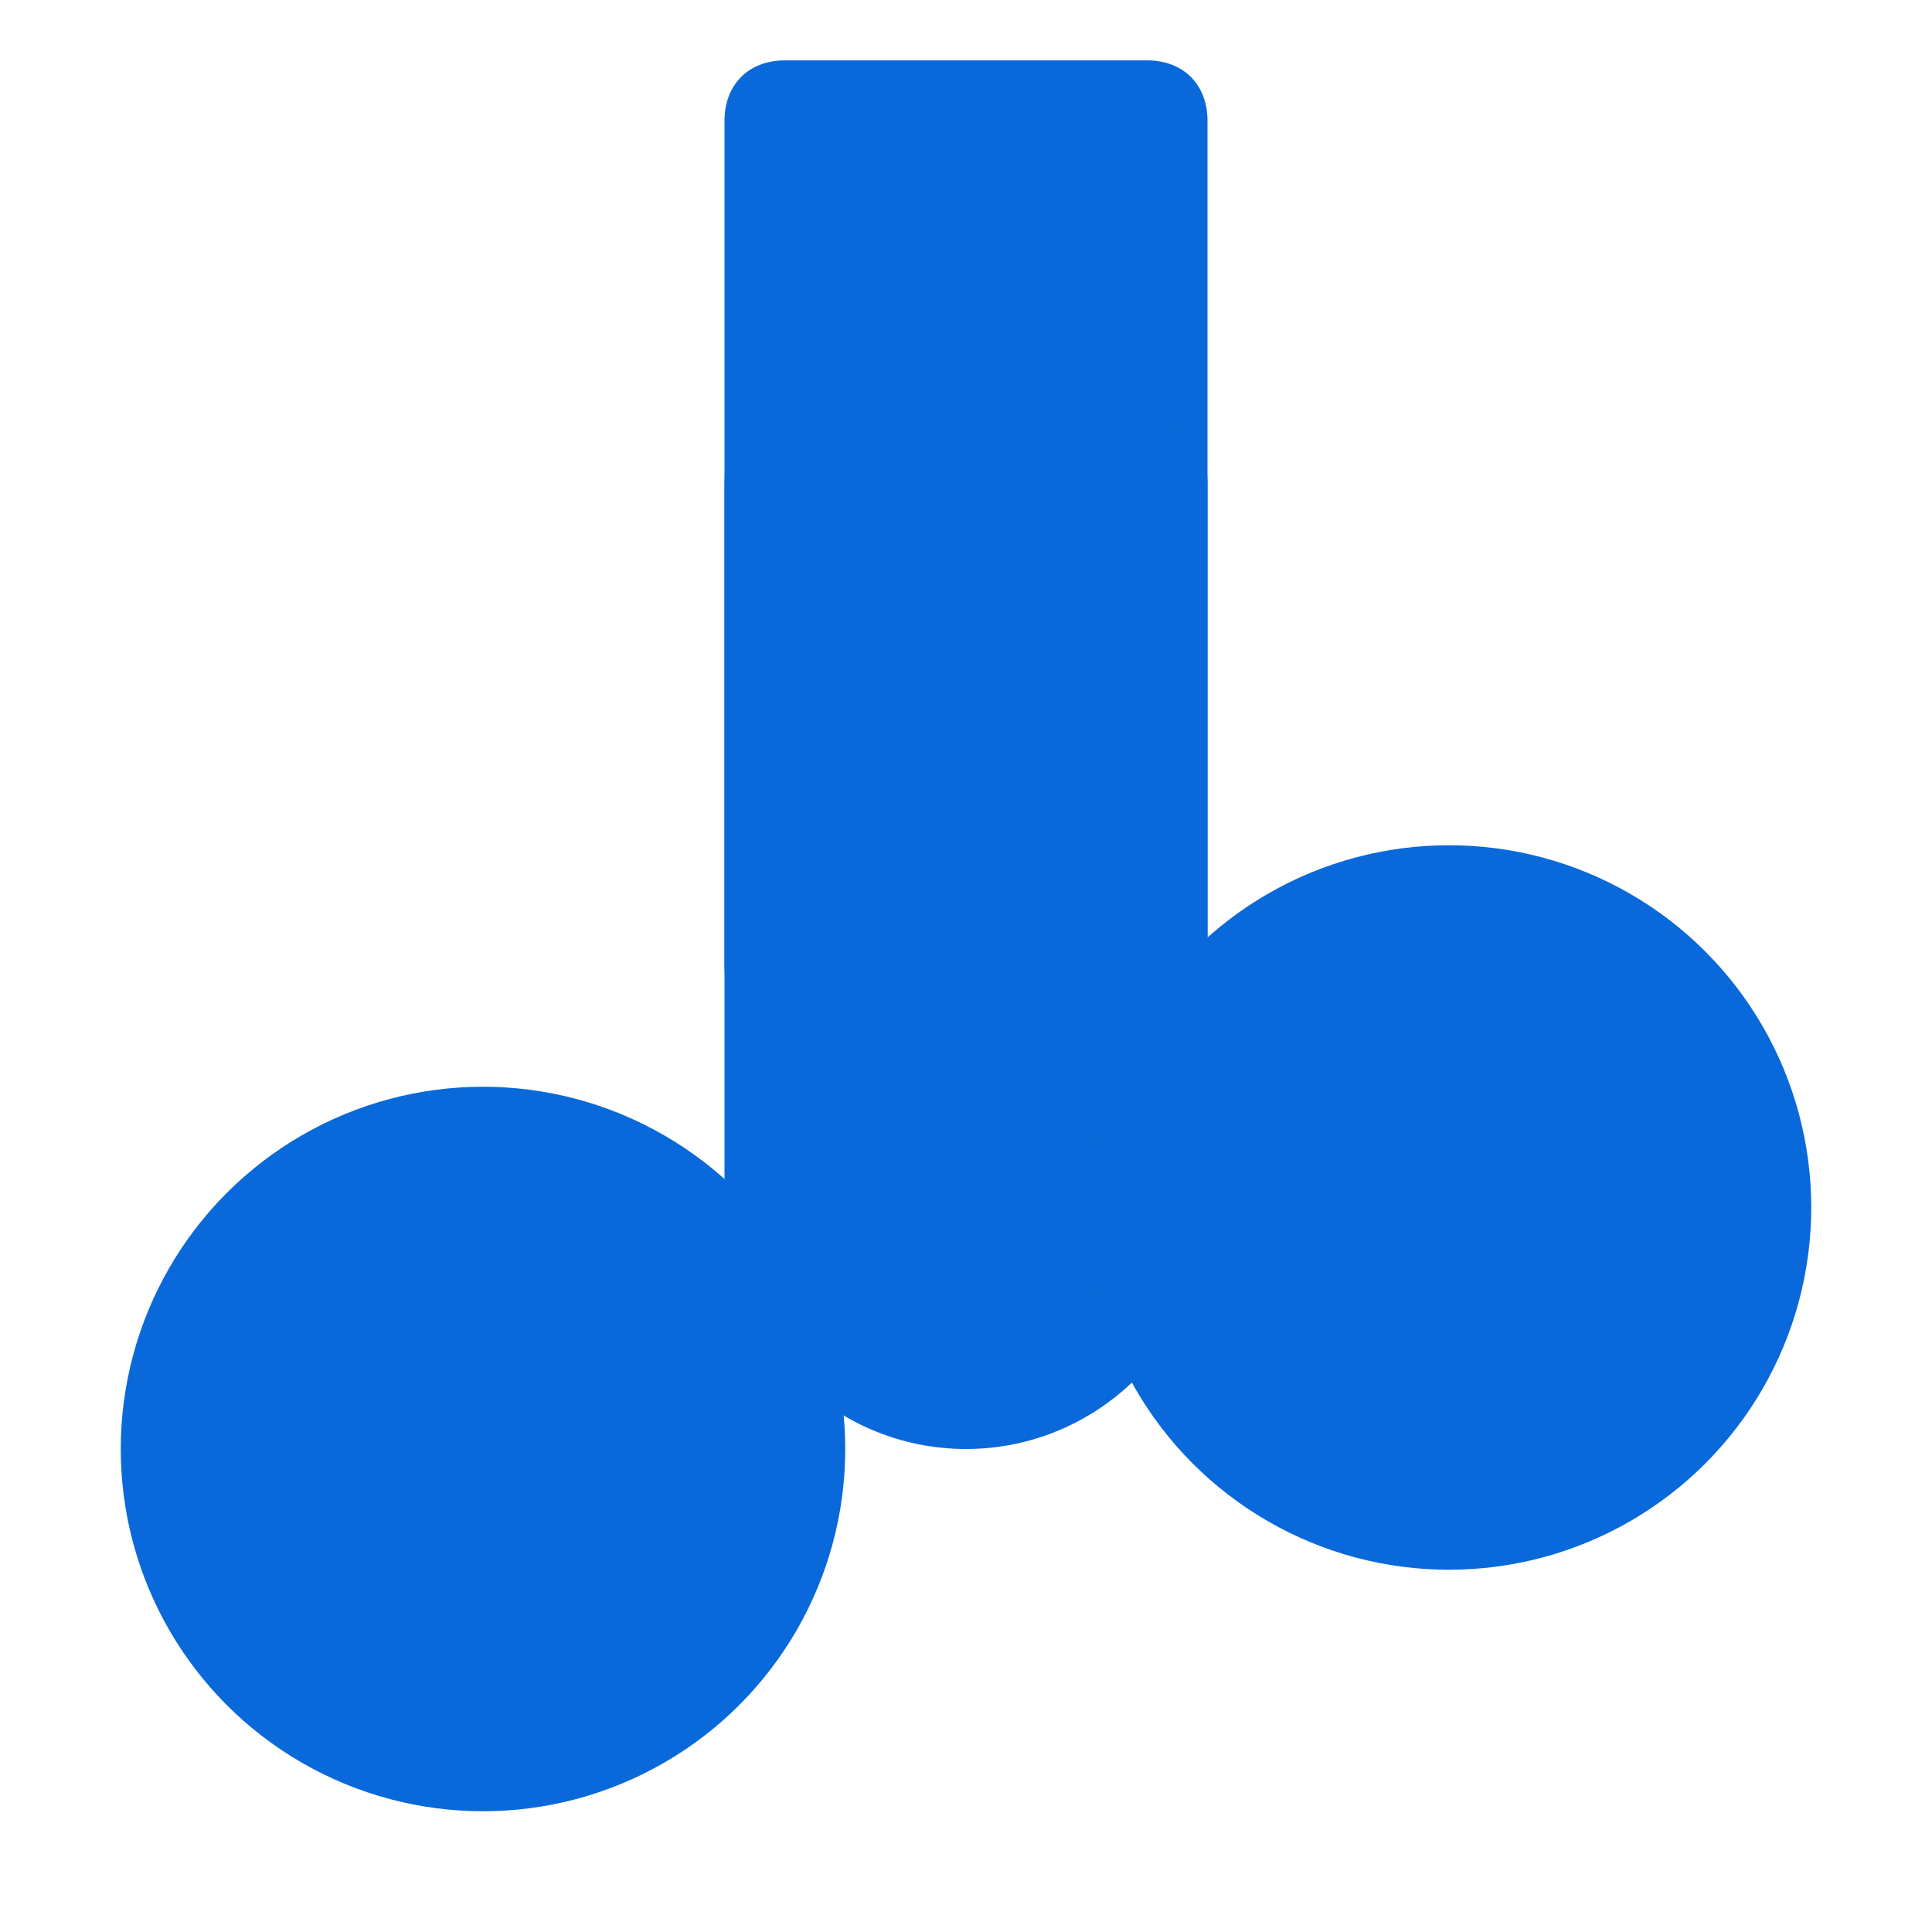
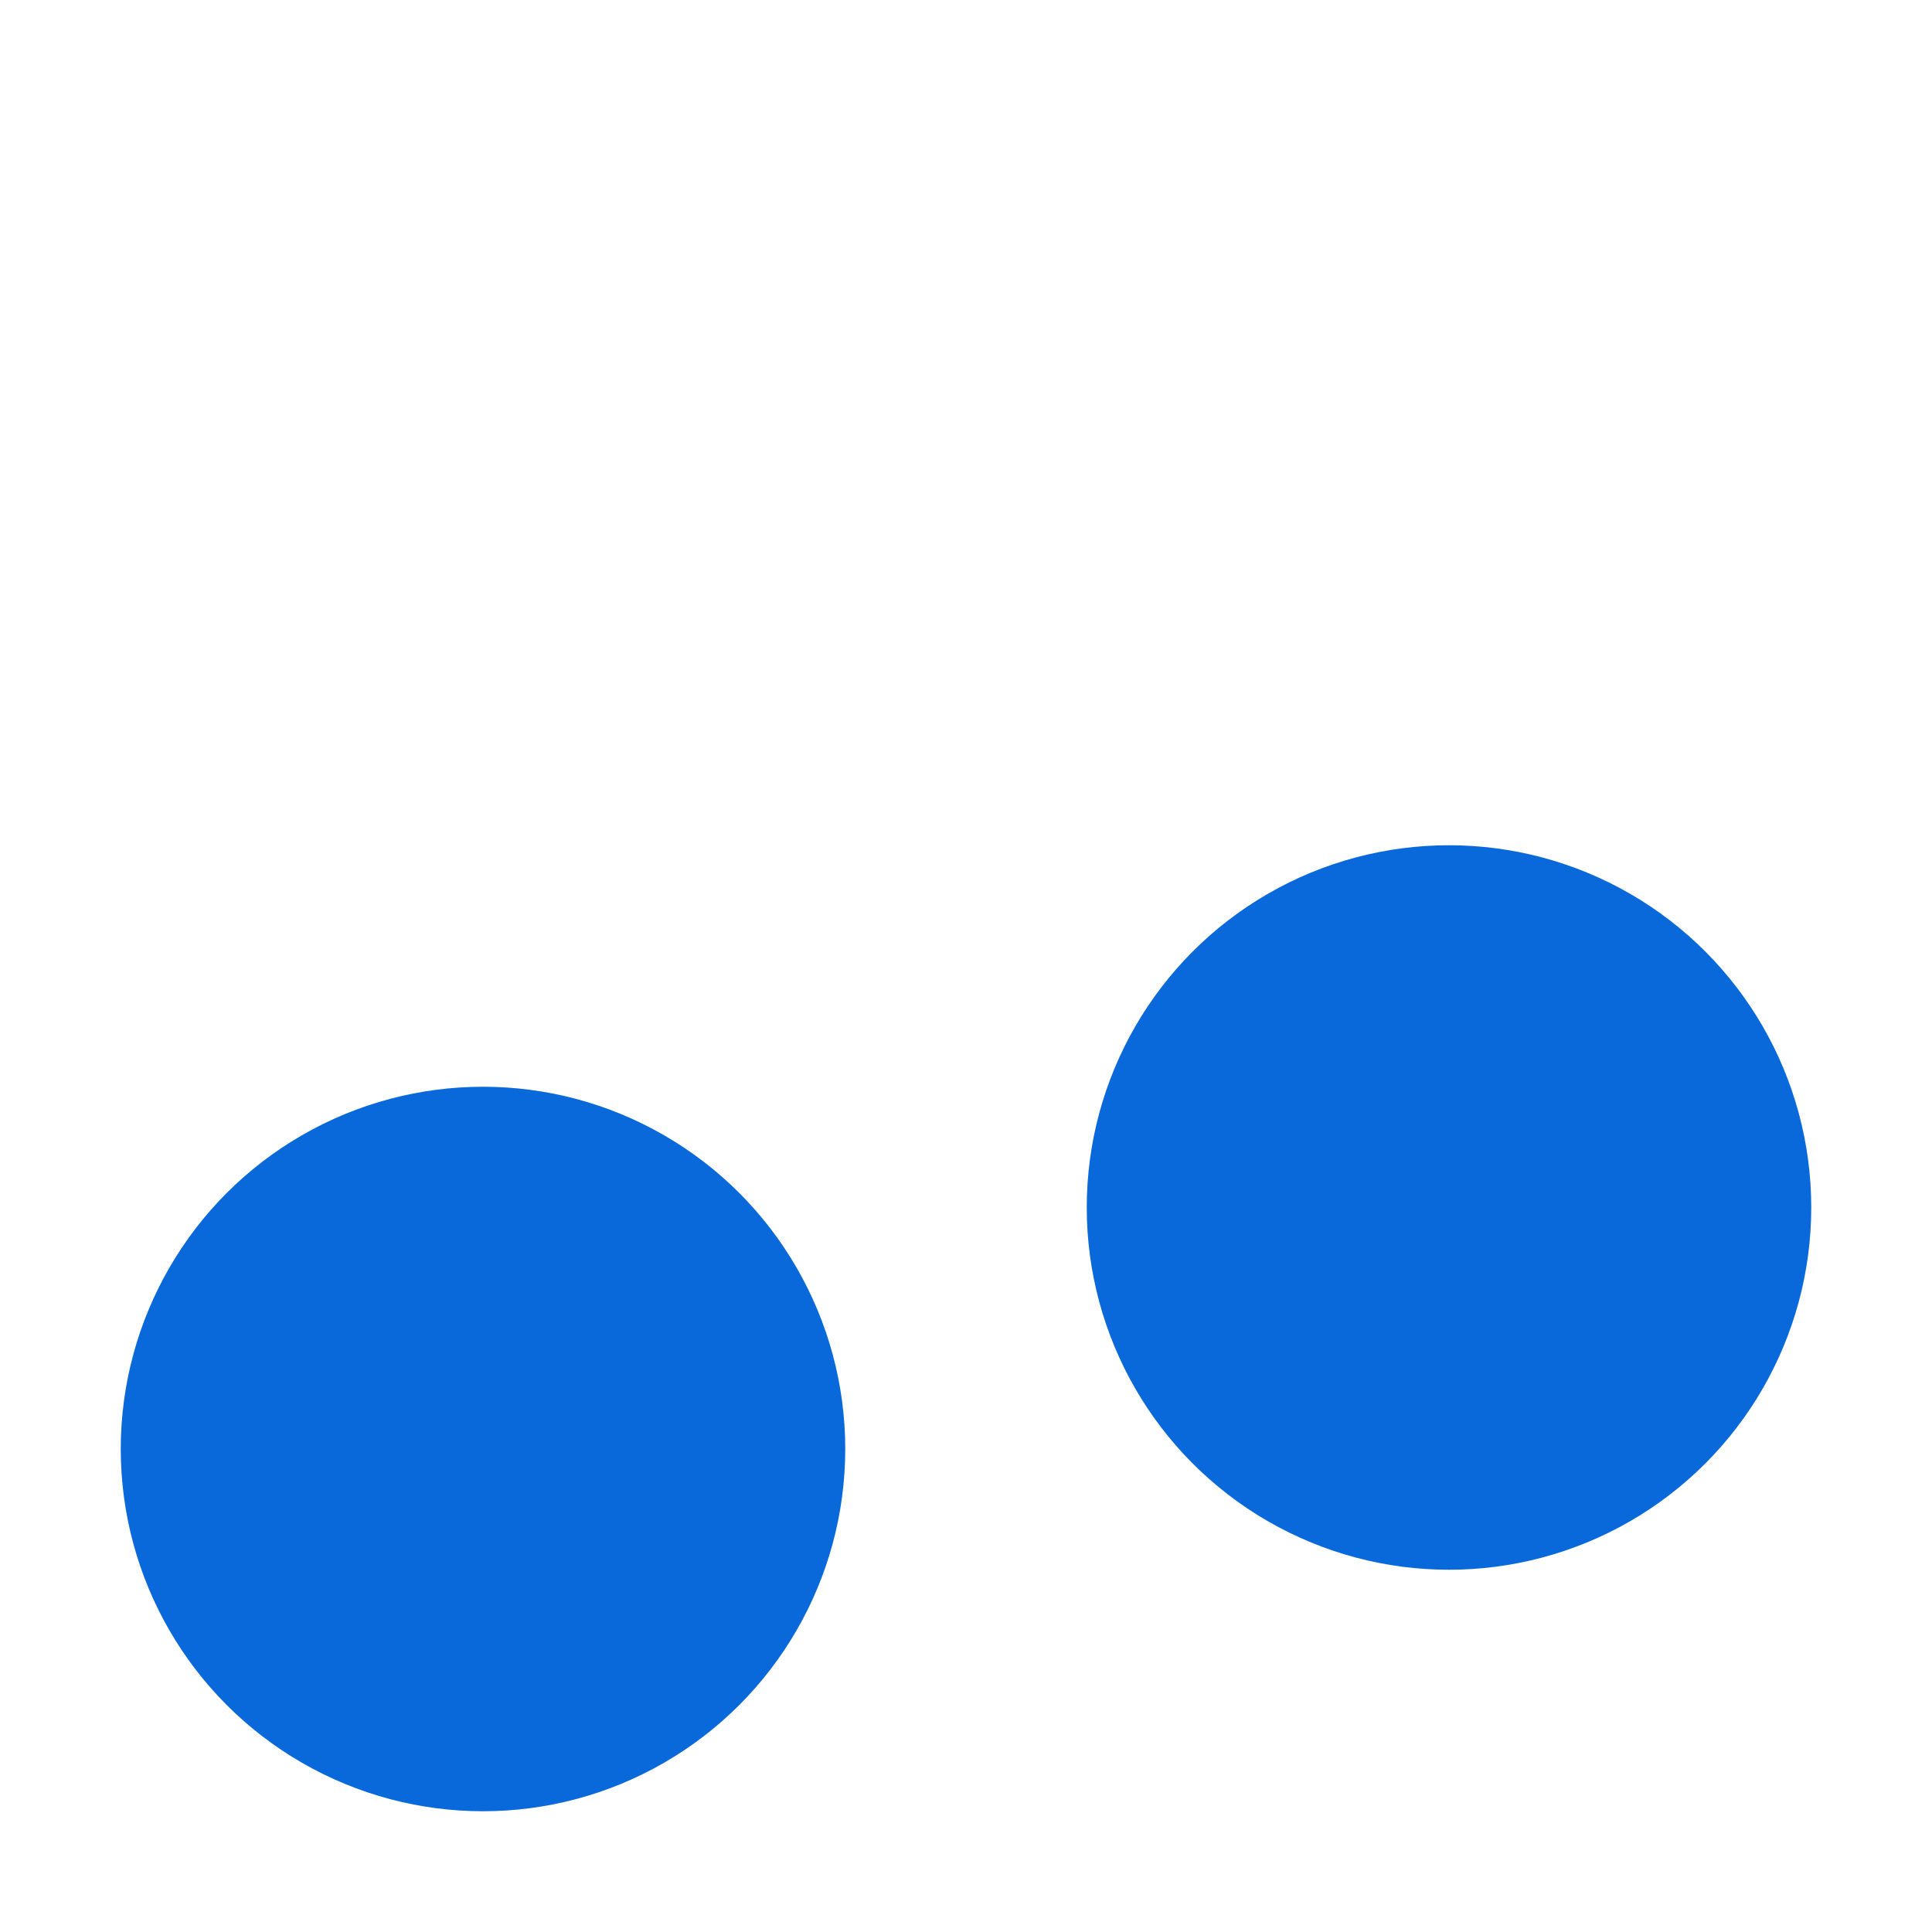
<svg xmlns="http://www.w3.org/2000/svg" viewBox="0 0 32 32" fill="#0969da">
-   <path d="M12 2c0-.6.4-1 1-1h6c.6 0 1 .4 1 1v18c0 2.2-1.8 4-4 4s-4-1.8-4-4V2z" />
  <circle cx="8" cy="24" r="6" fill="#0969da" />
  <circle cx="24" cy="20" r="6" fill="#0969da" />
-   <path d="M12 16c0 .6.4 1 1 1h6c.6 0 1-.4 1-1V8c0-.6-.4-1-1-1h-6c-.6 0-1 .4-1 1v8z" />
</svg>